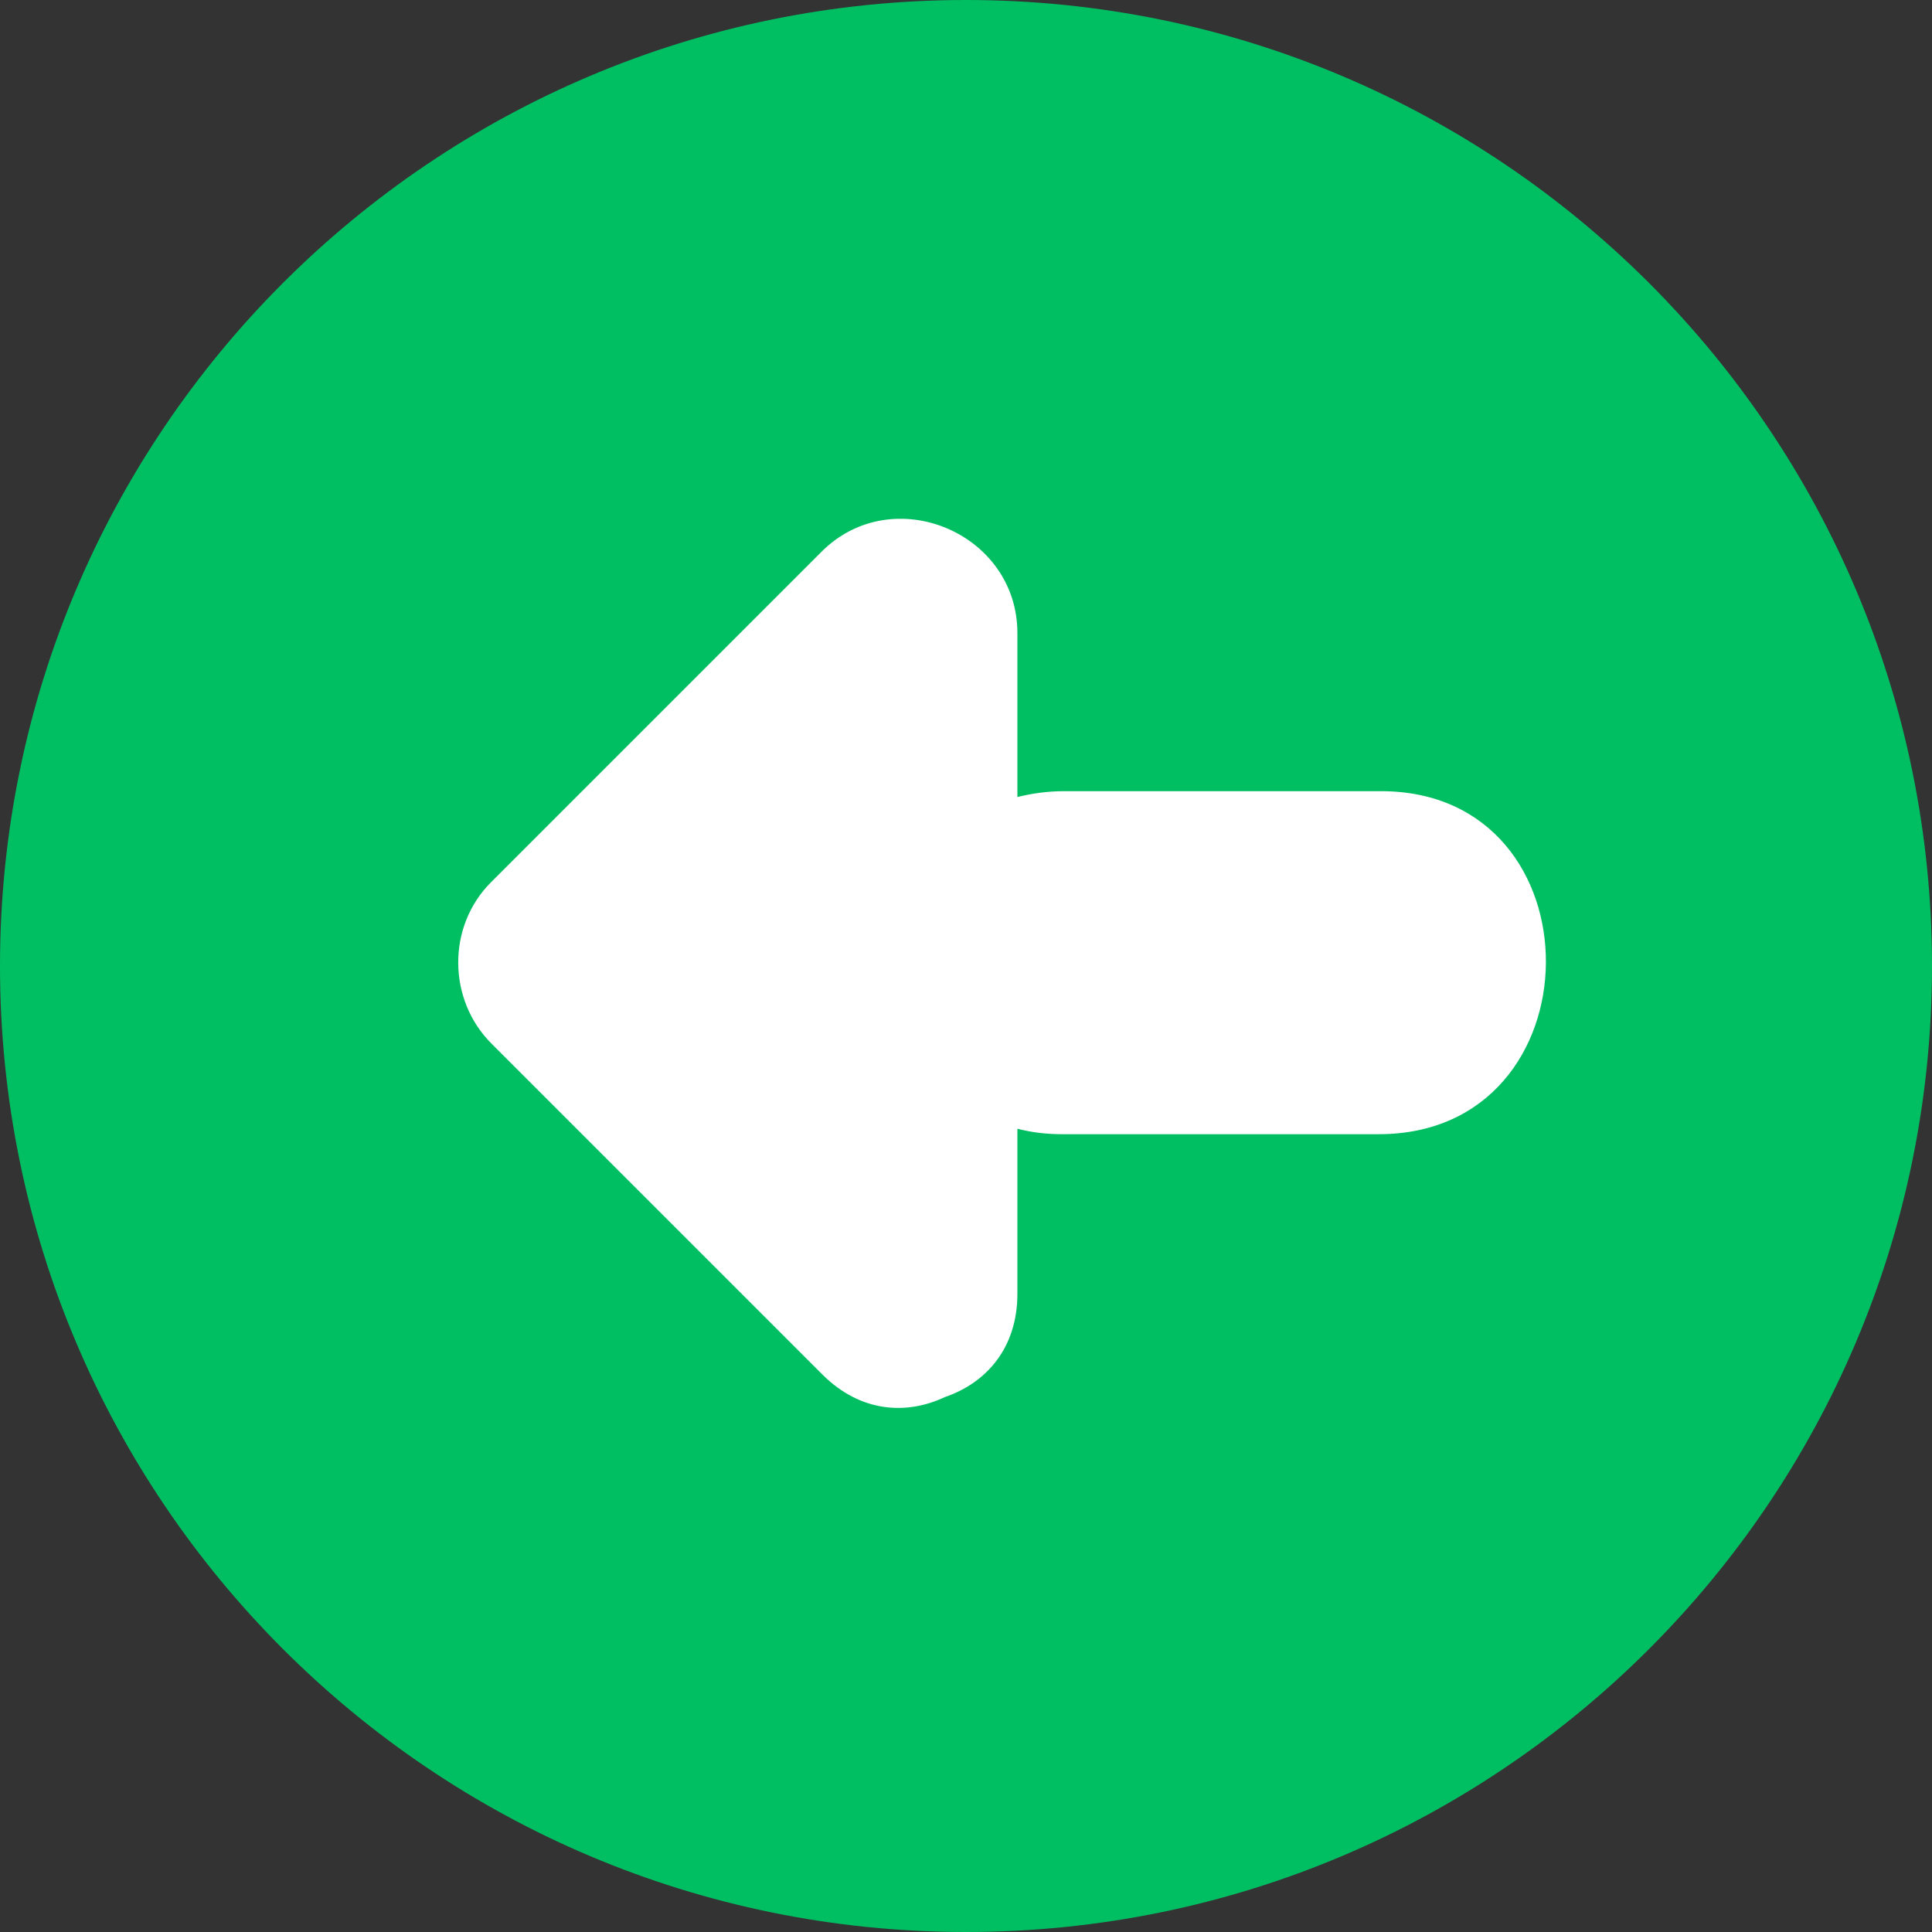
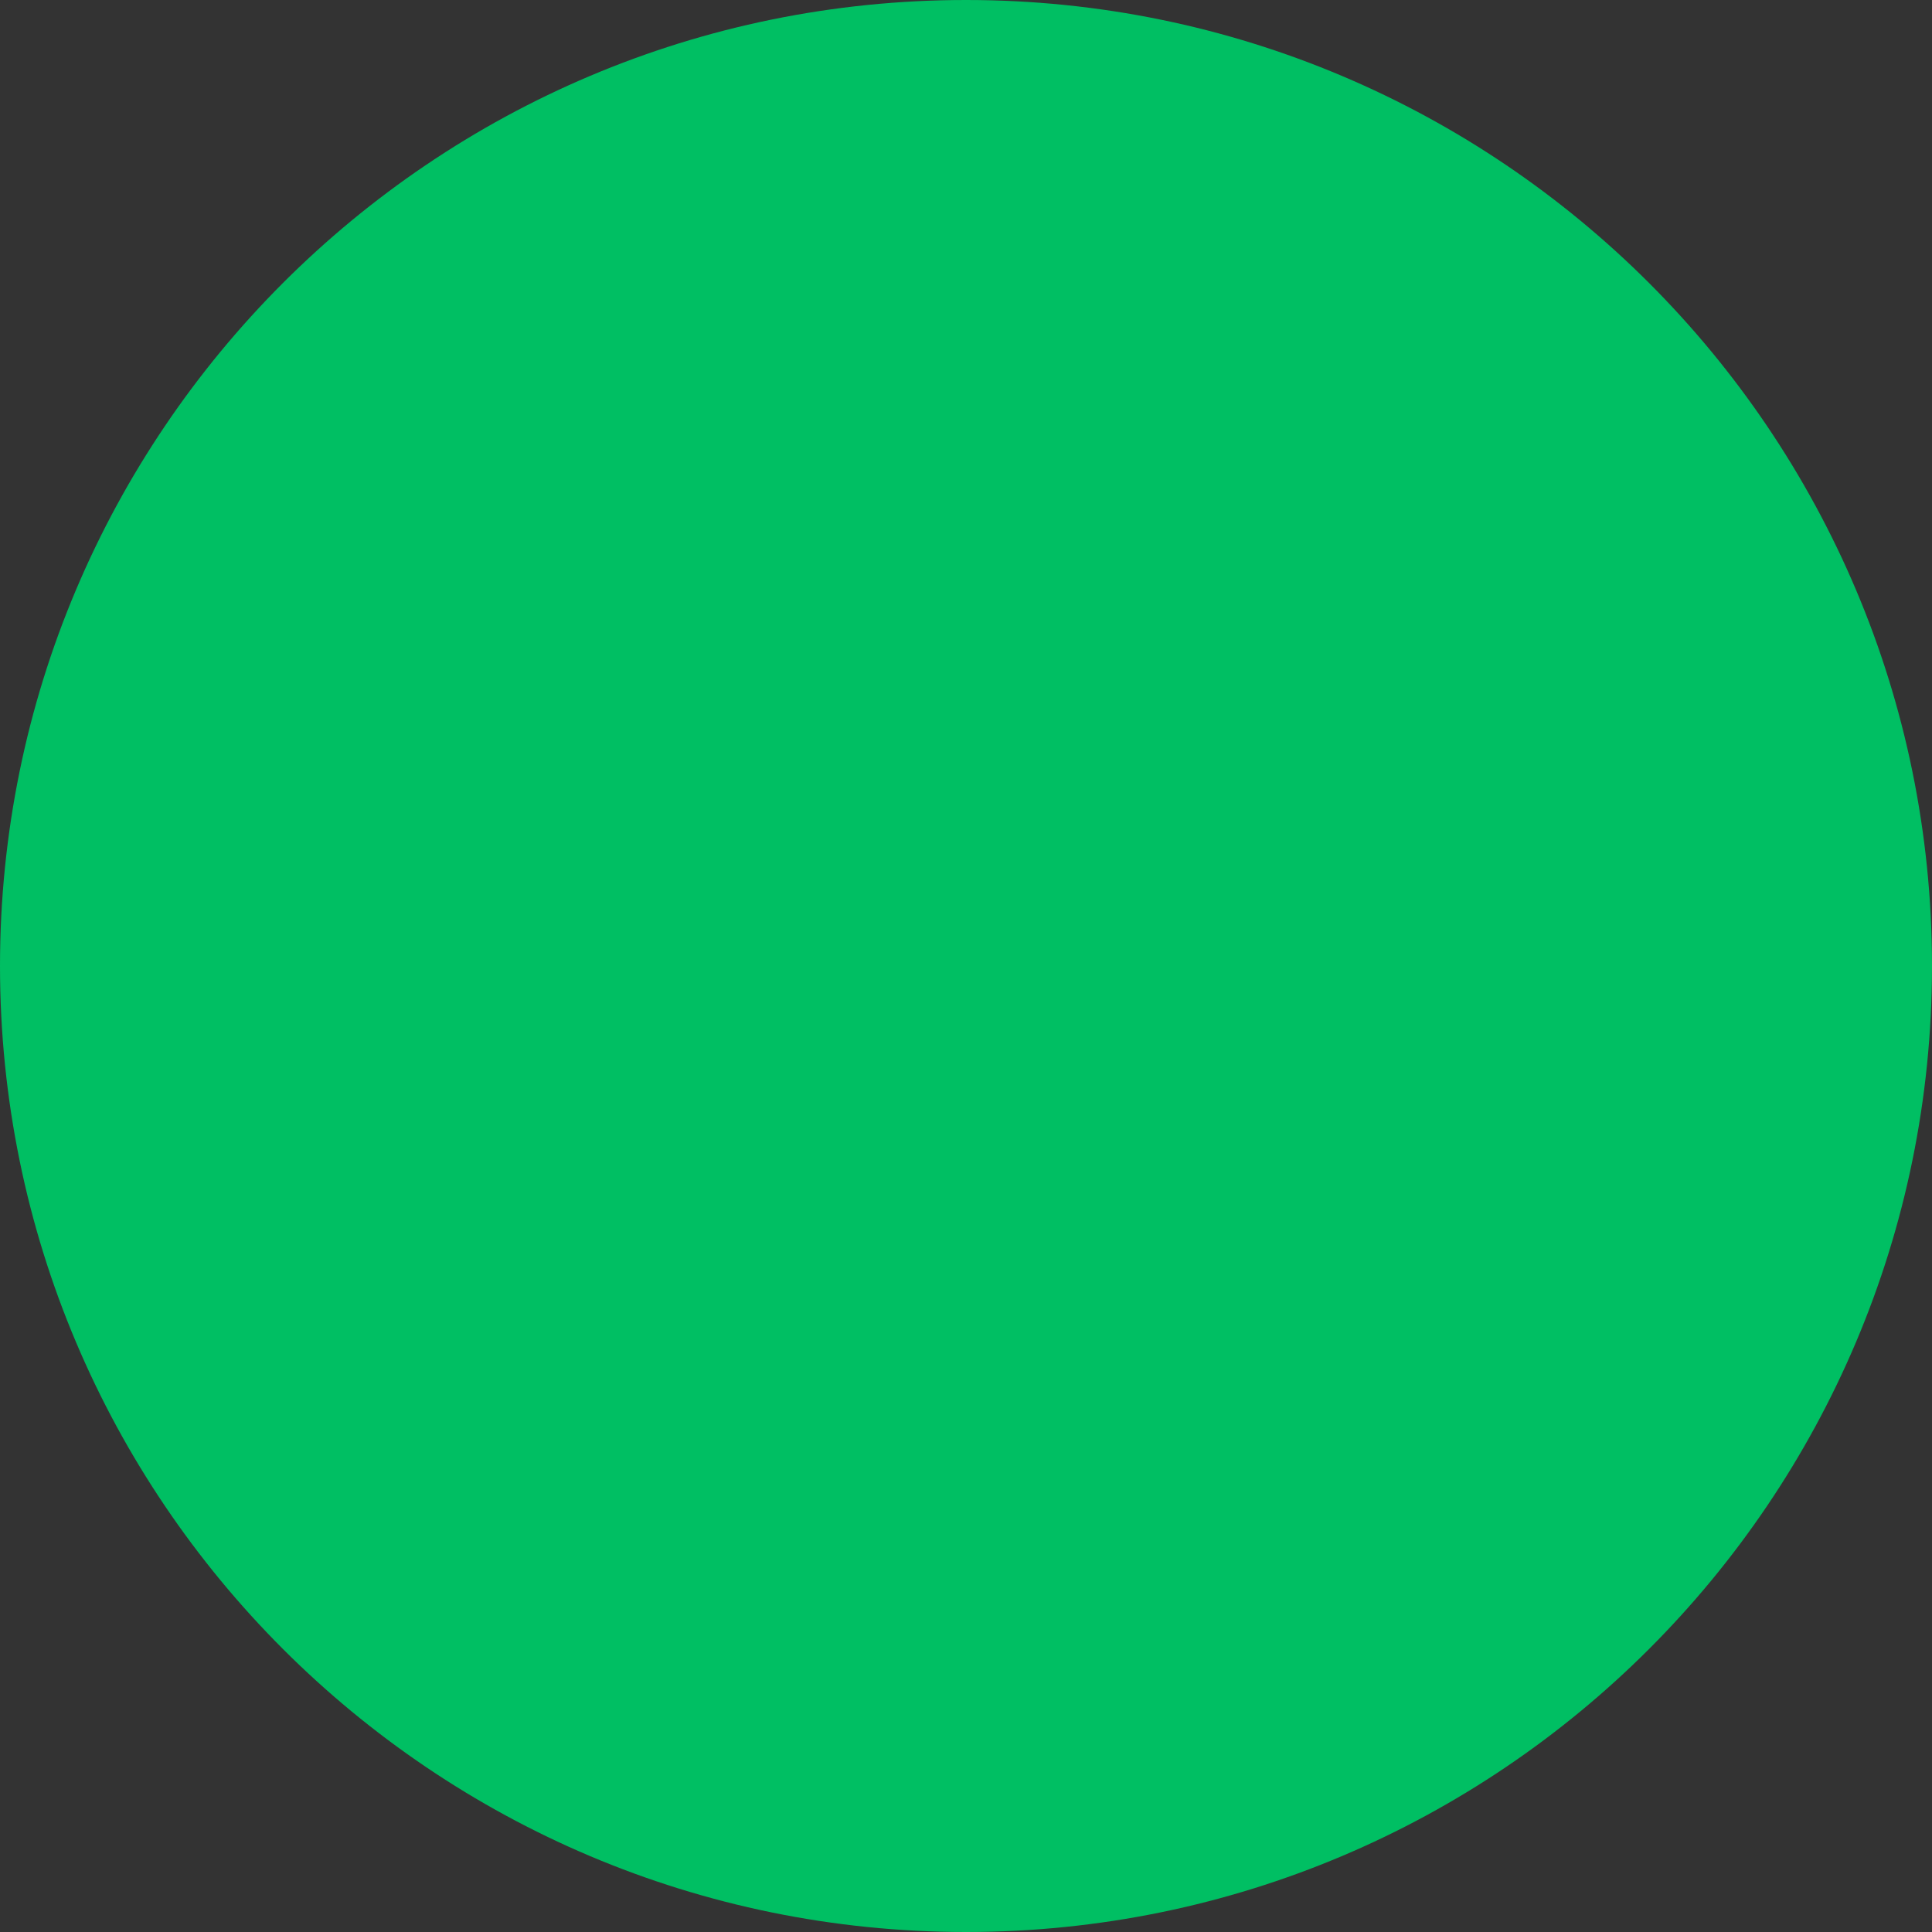
<svg xmlns="http://www.w3.org/2000/svg" fill="#000000" height="496.2" preserveAspectRatio="xMidYMid meet" version="1" viewBox="7.9 7.9 496.2 496.2" width="496.2" zoomAndPan="magnify">
  <rect x="7.9" y="7.9" width="496.2" height="496.2" fill="#333333" stroke="none" />
  <g id="change1_1">
    <path d="M7.9,256C7.9,119,119,7.9,256,7.9C393,7.9,504.1,119,504.1,256c0,137-111.1,248.1-248.1,248.1C119,504.1,7.9,393,7.9,256z" fill="#00bf63" />
  </g>
  <g id="change2_1">
-     <path d="M362.6,211.1c-27.1,0-54.3,0-81.4,0c-4.4,0-8.3,0.6-12,1.5c0-14,0-28.1,0-42.1c0-25.8-32-39.2-50.3-20.9c-28.3,28.3-56.6,56.6-84.9,84.9c-11.4,11.4-11.1,30.3,0.2,41.5c28.3,28.3,56.6,56.6,84.9,84.9c9.9,9.9,21.8,10.4,31.5,5.8c10.3-3.5,18.6-12.3,18.6-26.5c0-14.1,0-28.3,0-42.4c3.5,0.9,7.3,1.4,11.4,1.4c27.1,0,54.3,0,81.4,0C418.9,299.2,419.4,211.1,362.6,211.1z" fill="#ffffff" />
-   </g>
+     </g>
</svg>